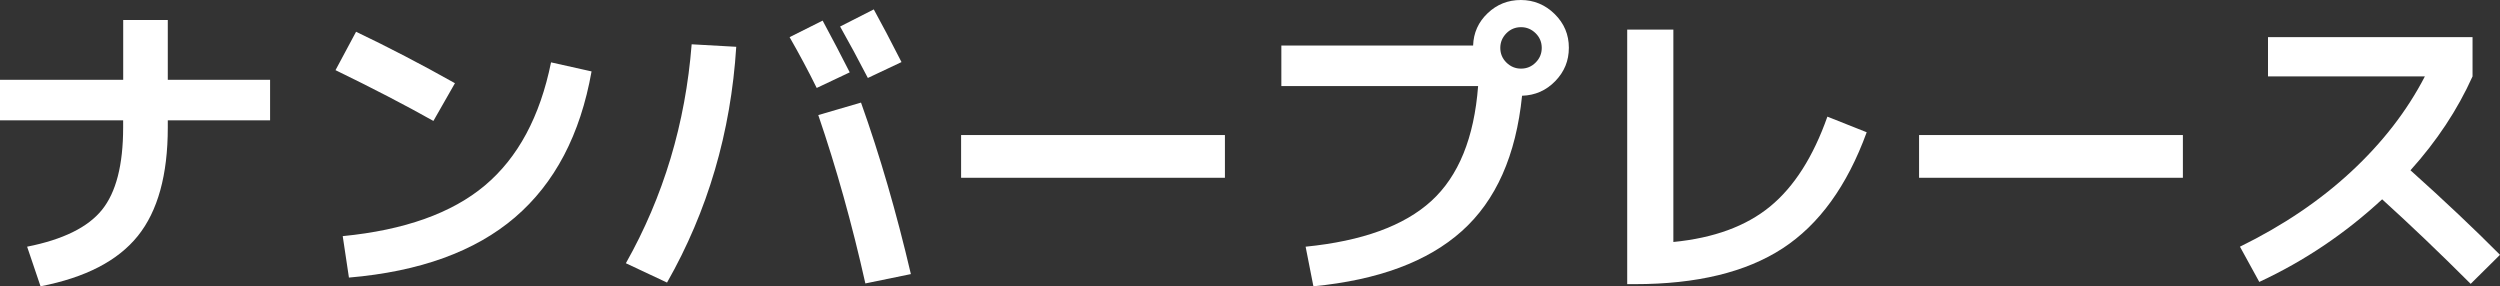
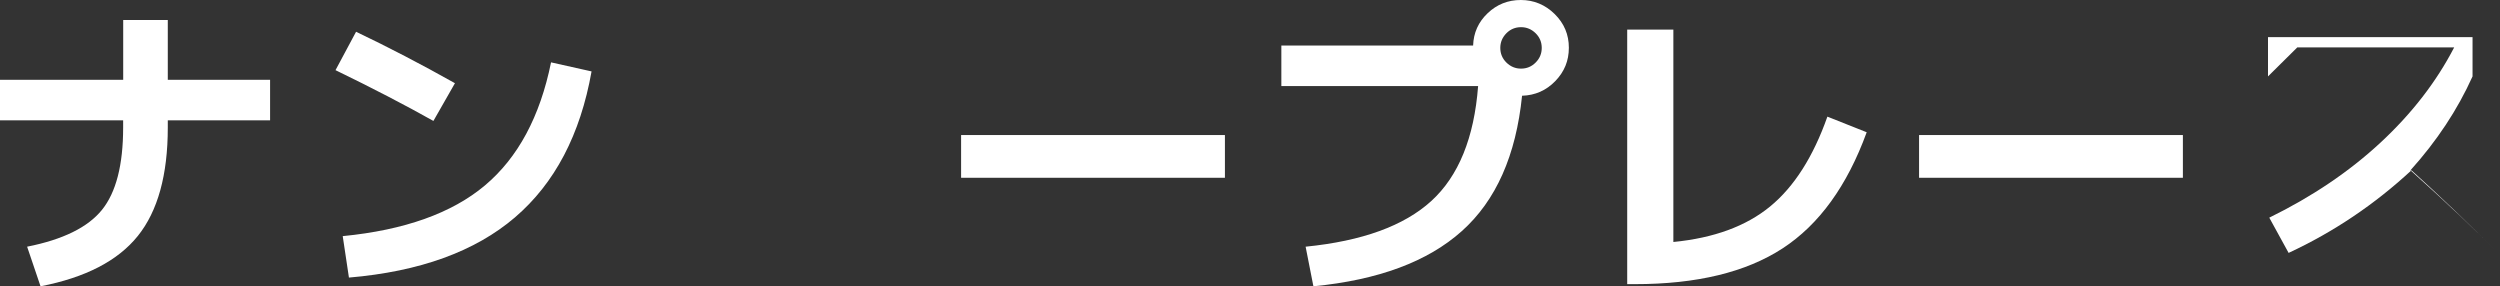
<svg xmlns="http://www.w3.org/2000/svg" id="_レイヤー_2" viewBox="0 0 430.6 49.31">
  <rect x="0" y="0" width="430.6" height="49.31" fill="#333333" stroke="none" />
  <defs>
    <style>.cls-1{fill:#fff;}</style>
  </defs>
  <g id="_レイヤー_1-2">
    <path class="cls-1" d="M0,13.75h21.22V3.44h7.68v10.31h17.62v6.98h-17.62v1.24c0,8.16-1.72,14.39-5.16,18.67-3.44,4.28-9.02,7.17-16.76,8.67l-2.31-6.82c6.16-1.22,10.46-3.33,12.89-6.34,2.43-3.01,3.65-7.73,3.65-14.18v-1.24H0v-6.98Z" />
    <path class="cls-1" d="M57.79,12.08l3.54-6.61c5.55,2.65,11.23,5.6,17.03,8.86l-3.71,6.5c-4.91-2.76-10.53-5.67-16.87-8.75ZM94.91,10.74l6.98,1.56c-1.93,10.89-6.33,19.26-13.19,25.14-6.86,5.87-16.39,9.33-28.6,10.37l-1.07-7.14c10.63-1.04,18.8-3.95,24.49-8.73s9.49-11.84,11.39-21.19Z" />
-     <path class="cls-1" d="M119.13,7.63l7.68.43c-.93,14.75-4.91,28.29-11.92,40.61l-7.09-3.33c6.48-11.49,10.26-24.06,11.33-37.71ZM146.36,12.46l-5.69,2.69c-1.43-2.9-2.99-5.82-4.67-8.75l5.69-2.85c1.68,3.12,3.24,6.09,4.67,8.92ZM140.94,19.82l7.36-2.15c3.26,9.13,6.12,18.98,8.59,29.54l-7.84,1.61c-2.29-10.24-5-19.91-8.11-29ZM155.28,10.69l-5.8,2.74c-1.65-3.19-3.24-6.14-4.78-8.86l5.8-2.95c1.32,2.4,2.92,5.42,4.78,9.08Z" />
    <path class="cls-1" d="M165.54,30.62v-7.36h45.44v7.36h-45.44Z" />
    <path class="cls-1" d="M254.59,14.82h-33.89v-6.98h33.03c.07-2.18.9-4.04,2.5-5.56,1.59-1.52,3.5-2.28,5.72-2.28s4.2.81,5.83,2.42c1.63,1.61,2.44,3.54,2.44,5.8s-.78,4.14-2.34,5.75-3.46,2.45-5.72,2.52c-1.04,10.28-4.49,18.05-10.37,23.31-5.87,5.26-14.39,8.43-25.57,9.51l-1.34-6.82c9.74-.97,16.95-3.59,21.65-7.87,4.69-4.28,7.38-10.88,8.06-19.79ZM264.5,10.77c.7-.7,1.05-1.54,1.05-2.52s-.35-1.83-1.05-2.52-1.54-1.05-2.52-1.05-1.83.35-2.52,1.05-1.05,1.54-1.05,2.52.35,1.83,1.05,2.52,1.54,1.05,2.52,1.05,1.83-.35,2.52-1.05Z" />
    <path class="cls-1" d="M288.21,41.68c6.98-.68,12.54-2.72,16.68-6.12,4.14-3.4,7.42-8.56,9.86-15.47l6.77,2.69c-3.37,9.24-8.2,15.91-14.5,20.01-6.3,4.1-14.77,6.15-25.41,6.15h-1.34V5.1h7.95v36.58Z" />
    <path class="cls-1" d="M330.54,30.62v-7.36h45.44v7.36h-45.44Z" />
-     <path class="cls-1" d="M390.64,13.16v-6.77h35.23v6.77c-2.58,5.73-6.14,11.12-10.69,16.17,5.87,5.26,11.01,10.12,15.42,14.56l-5.05,5c-5.37-5.37-10.46-10.22-15.25-14.56-6.34,5.87-13.39,10.62-21.16,14.23l-3.33-6.07c7.38-3.62,13.76-7.92,19.15-12.92,5.39-5,9.62-10.46,12.7-16.41h-27.02Z" />
+     <path class="cls-1" d="M390.64,13.16v-6.77h35.23v6.77c-2.58,5.73-6.14,11.12-10.69,16.17,5.87,5.26,11.01,10.12,15.42,14.56c-5.37-5.37-10.46-10.22-15.25-14.56-6.34,5.87-13.39,10.62-21.16,14.23l-3.33-6.07c7.38-3.62,13.76-7.92,19.15-12.92,5.39-5,9.62-10.46,12.7-16.41h-27.02Z" />
  </g>
</svg>